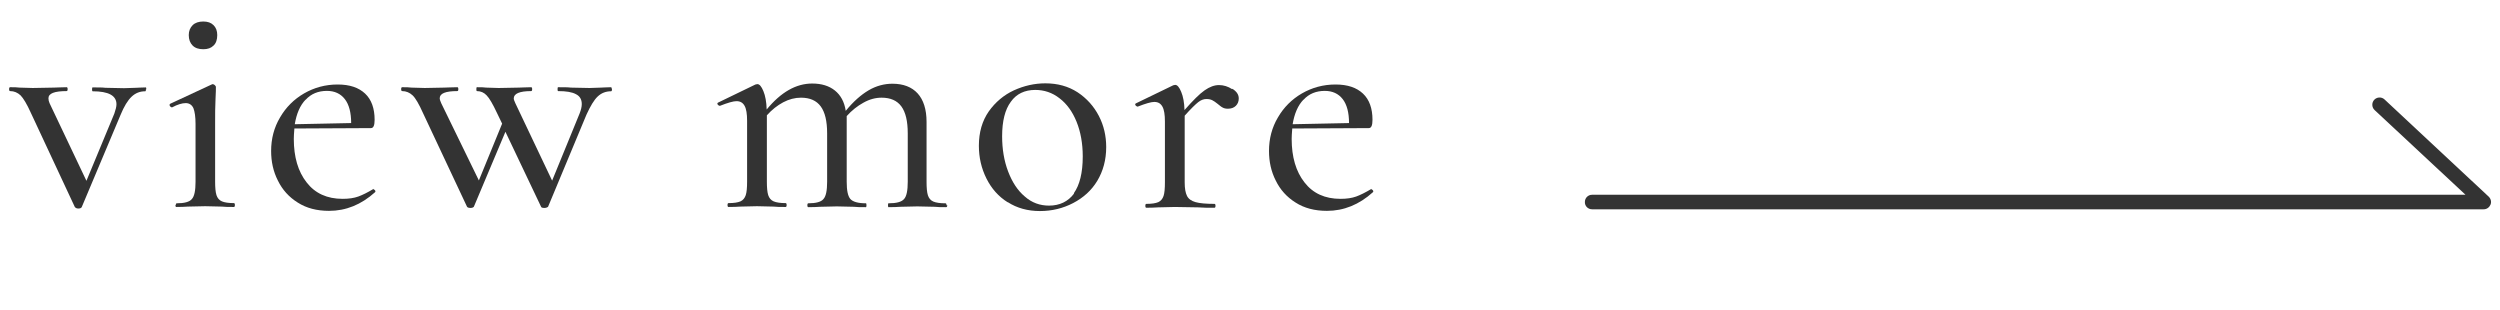
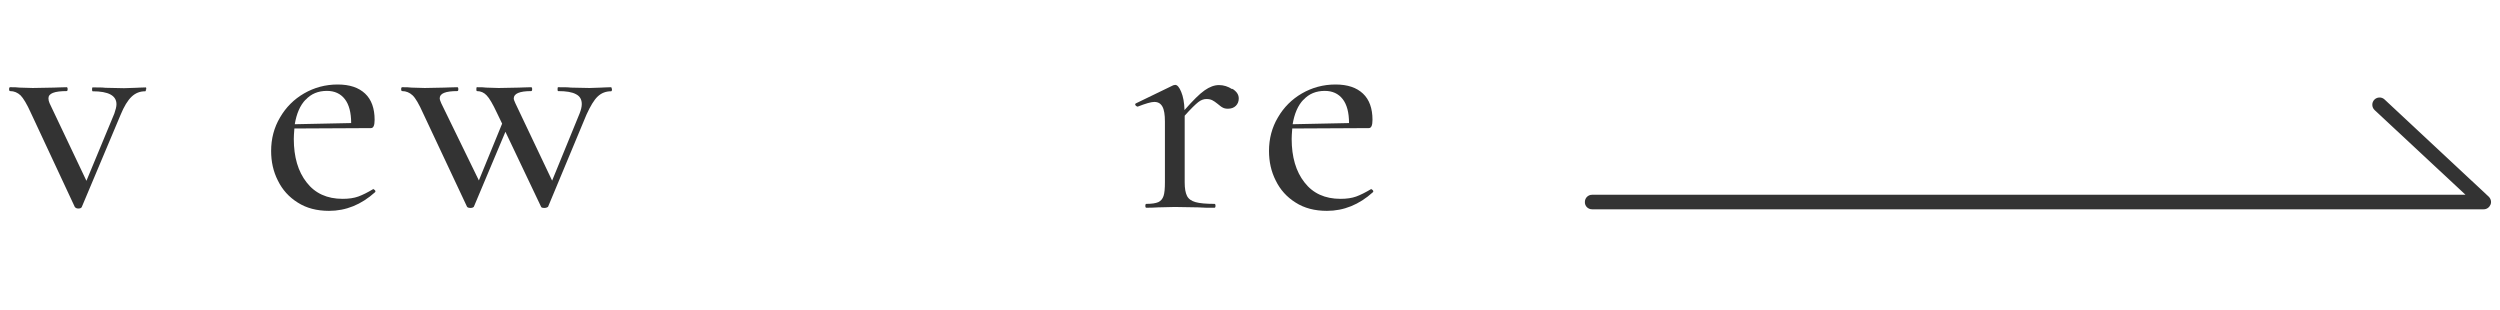
<svg xmlns="http://www.w3.org/2000/svg" id="_レイヤー_1" data-name="レイヤー 1" viewBox="0 0 129 16">
  <defs>
    <style>
      .cls-1 {
        isolation: isolate;
      }

      .cls-2 {
        fill: none;
      }

      .cls-2, .cls-3 {
        stroke-width: 0px;
      }

      .cls-3 {
        fill: #333;
      }
    </style>
  </defs>
  <g class="cls-1">
    <path class="cls-3" d="M7.53,4.61c0,.06-.01.1-.03.1-.28,0-.51.09-.71.28-.2.19-.39.5-.57.94l-2,4.75c-.02.05-.08.08-.18.08-.08,0-.14-.03-.18-.08L1.6,5.84c-.21-.47-.4-.78-.54-.92-.15-.14-.33-.22-.54-.22-.03,0-.05-.03-.05-.1s.02-.1.05-.1c.2,0,.36,0,.48.02l.69.02,1.09-.02c.16,0,.38-.02.66-.02.03,0,.05.03.05.1s-.02.1-.05.1c-.63,0-.94.12-.94.37,0,.09.02.17.06.26l1.9,4,1.44-3.47c.07-.2.11-.36.11-.48,0-.45-.41-.67-1.23-.67-.02,0-.03-.03-.03-.1s.01-.1.03-.1c.29,0,.51,0,.66.02l.96.02.61-.02c.11,0,.28-.02.51-.02.02,0,.03.03.03.1Z" />
-     <path class="cls-3" d="M9.07,10.59c0-.06.02-.1.05-.1.39,0,.66-.07.78-.22.13-.14.19-.44.19-.89v-2.98c0-.37-.04-.64-.11-.82-.08-.17-.21-.26-.4-.26-.18,0-.42.07-.7.22h-.02s-.08-.03-.1-.08-.01-.09.03-.11l2.13-.99.06-.02s.07.02.1.05.06.06.06.1c0,.07,0,.29-.02.64s-.02.77-.02,1.25v2.99c0,.31.02.54.07.7.05.15.14.26.28.32s.35.09.62.09c.03,0,.05.03.05.1s-.02.1-.05.1c-.27,0-.47,0-.62-.02l-.86-.02-.9.02c-.15.01-.35.02-.59.02-.03,0-.05-.03-.05-.1ZM9.94,2.35c-.13-.13-.2-.31-.2-.54,0-.21.07-.38.2-.51.13-.13.32-.19.55-.19s.4.06.53.19c.13.13.19.3.19.51,0,.23-.06.42-.19.54-.13.13-.3.19-.53.19-.24,0-.42-.06-.55-.19Z" />
    <path class="cls-3" d="M19.26,9.76s.06.02.09.06c.03.04.03.07,0,.1-.71.64-1.5.96-2.37.96-.63,0-1.17-.14-1.62-.43-.45-.28-.79-.66-1.02-1.13-.24-.47-.35-.98-.35-1.53,0-.63.15-1.21.46-1.73.3-.52.72-.94,1.24-1.24.52-.3,1.1-.46,1.73-.46s1.09.16,1.42.47.49.77.49,1.35c0,.29-.06.43-.19.43l-3.95.02c-.02.23-.03.42-.03.54,0,.93.22,1.68.66,2.24.44.57,1.06.85,1.86.85.32,0,.59-.04.81-.12.22-.08.48-.21.78-.39h.02ZM15.77,5.14c-.29.3-.47.73-.56,1.27l2.91-.06c0-.54-.11-.96-.33-1.24-.22-.28-.53-.42-.92-.42-.45,0-.82.15-1.1.46Z" />
    <path class="cls-3" d="M31.58,4.61c0,.06-.02.1-.05.1-.27,0-.5.09-.69.27-.19.18-.38.5-.58.94l-1.98,4.75s-.07.06-.18.06-.17-.02-.18-.06l-1.84-3.87-1.63,3.87s-.05.06-.16.06c-.1,0-.16-.02-.19-.06l-2.27-4.83c-.21-.47-.39-.78-.54-.92s-.33-.22-.54-.22c-.03,0-.05-.03-.05-.1s.02-.1.05-.1c.2,0,.36,0,.48.02l.69.02,1.01-.02c.16,0,.38-.02.67-.02.03,0,.05.03.05.1s-.02.1-.05.1c-.61,0-.91.12-.91.37,0,.06.03.15.08.26l1.94,3.98,1.2-2.93-.26-.54c-.22-.47-.4-.78-.54-.92-.13-.14-.3-.22-.5-.22-.02,0-.03-.03-.03-.1s.01-.1.03-.1c.2,0,.36,0,.48.02l.64.02,1.04-.02c.16,0,.37-.02.64-.02.03,0,.05.03.05.1s-.02.1-.05.1c-.6,0-.9.13-.9.38,0,.05.03.13.08.24l1.9,4,1.42-3.47c.07-.18.11-.34.11-.48,0-.24-.1-.41-.3-.51-.2-.11-.5-.16-.92-.16-.02,0-.03-.03-.03-.1s.01-.1.03-.1c.29,0,.51,0,.66.02l.96.02.59-.02c.11,0,.28-.02.51-.02.03,0,.05.03.05.1Z" />
-     <path class="cls-3" d="M48.88,10.59c0,.06-.02.1-.06.1-.25,0-.44,0-.59-.02l-.9-.02-.86.02c-.15.01-.36.02-.62.02-.02,0-.03-.03-.03-.1s.01-.1.03-.1c.41,0,.67-.07.8-.22.13-.14.19-.44.19-.89v-2.5c0-.63-.11-1.09-.33-1.39s-.56-.45-1.02-.45c-.31,0-.62.08-.94.26-.31.17-.6.4-.86.69v3.39c0,.45.06.74.19.89.13.14.39.22.8.22.02,0,.03.03.03.1s-.01.1-.03.1c-.27,0-.47,0-.62-.02l-.88-.02-.86.02c-.15.01-.35.02-.61.02-.03,0-.05-.03-.05-.1s.02-.1.05-.1c.39,0,.66-.07.78-.22.13-.14.19-.44.19-.89v-2.5c0-.63-.11-1.09-.33-1.39s-.56-.45-1.02-.45c-.31,0-.62.08-.92.24-.3.16-.58.38-.84.67v3.42c0,.31.02.54.07.7.05.15.14.26.28.32s.35.09.62.09c.03,0,.05.03.05.1s-.02.1-.05.1c-.27,0-.47,0-.62-.02l-.86-.02-.86.02c-.15.01-.35.02-.61.02-.03,0-.05-.03-.05-.1s.02-.1.05-.1c.28,0,.48-.03.62-.09.13-.06.22-.17.27-.32.05-.15.07-.39.07-.7v-3.14c0-.35-.04-.61-.13-.77s-.22-.24-.42-.24c-.16,0-.44.08-.85.24h-.02s-.07-.02-.1-.07-.01-.08.03-.1l1.92-.93.1-.02c.11,0,.21.12.31.36.1.24.16.56.17.95.74-.9,1.52-1.34,2.35-1.34.48,0,.87.12,1.17.36s.49.59.56,1.05c.39-.48.79-.83,1.18-1.06.39-.23.81-.34,1.23-.34.56,0,1,.17,1.3.5s.46.82.46,1.47v3.09c0,.31.02.54.07.7.05.15.14.26.28.32s.35.09.62.09c.04,0,.06.03.06.1Z" />
-     <path class="cls-3" d="M52,10.44c-.48-.3-.84-.71-1.1-1.23-.26-.52-.39-1.08-.39-1.69,0-.69.17-1.28.51-1.77.34-.48.78-.85,1.3-1.09.53-.24,1.07-.36,1.62-.36.63,0,1.18.15,1.66.46.47.31.84.72,1.1,1.22s.38,1.04.38,1.61c0,.66-.16,1.24-.46,1.74s-.73.88-1.25,1.15-1.09.41-1.71.41-1.18-.15-1.66-.46ZM55.41,9.97c.3-.42.46-1.05.46-1.9,0-.67-.11-1.27-.32-1.79-.21-.52-.51-.93-.88-1.21-.37-.29-.79-.43-1.25-.43-.54,0-.97.2-1.26.61-.3.4-.45,1-.45,1.78,0,.66.1,1.27.31,1.82s.49.98.86,1.29c.36.32.78.47,1.25.47.55,0,.98-.21,1.29-.62Z" />
    <path class="cls-3" d="M63.59,4.58c.22.14.33.3.33.5,0,.15-.05.28-.15.38-.1.1-.24.15-.41.15-.11,0-.2-.02-.27-.06-.08-.04-.16-.11-.26-.19-.11-.09-.2-.15-.28-.19s-.18-.06-.3-.06c-.14,0-.28.05-.42.16-.14.11-.38.34-.7.7v3.44c0,.31.04.54.12.7s.23.26.44.32c.21.06.54.09.98.09.03,0,.05.03.05.1s-.02.1-.05.1c-.35,0-.63,0-.85-.02l-1.2-.02-.86.02c-.15.01-.35.02-.61.02-.03,0-.05-.03-.05-.1s.02-.1.05-.1c.28,0,.48-.03.62-.09.13-.06.22-.17.27-.32.05-.15.07-.39.07-.7v-3.14c0-.35-.04-.61-.13-.77s-.22-.24-.42-.24c-.16,0-.44.08-.85.24h-.02s-.07-.02-.1-.07-.01-.08.03-.1l1.92-.93.1-.02c.11,0,.21.12.31.36.1.24.16.55.17.94.44-.5.78-.84,1.04-1.02s.5-.27.74-.27.46.07.68.21Z" />
    <path class="cls-3" d="M70.75,9.76s.06.02.09.06c.03.04.03.07,0,.1-.71.64-1.5.96-2.37.96-.63,0-1.17-.14-1.62-.43-.45-.28-.79-.66-1.02-1.13-.24-.47-.35-.98-.35-1.53,0-.63.15-1.21.46-1.73.3-.52.72-.94,1.24-1.24s1.1-.46,1.73-.46,1.09.16,1.42.47.49.77.49,1.35c0,.29-.06.43-.19.43l-3.95.02c-.02.23-.03.42-.03.54,0,.93.22,1.68.66,2.24.44.57,1.06.85,1.86.85.32,0,.59-.04.81-.12.22-.08.48-.21.78-.39h.02ZM67.26,5.14c-.29.3-.47.73-.56,1.27l2.91-.06c0-.54-.11-.96-.33-1.24-.22-.28-.53-.42-.92-.42-.45,0-.82.15-1.1.46Z" />
  </g>
  <rect class="cls-2" width="129" height="16" />
  <path class="cls-3" d="M128.17,10.8h-46.02c-.21,0-.38-.17-.37-.38,0-.21.17-.37.37-.37h45.07l-4.69-4.37c-.15-.14-.16-.38-.02-.53.14-.15.38-.16.53-.02l5.38,5.02c.11.11.15.27.09.41s-.19.24-.35.24Z" />
</svg>